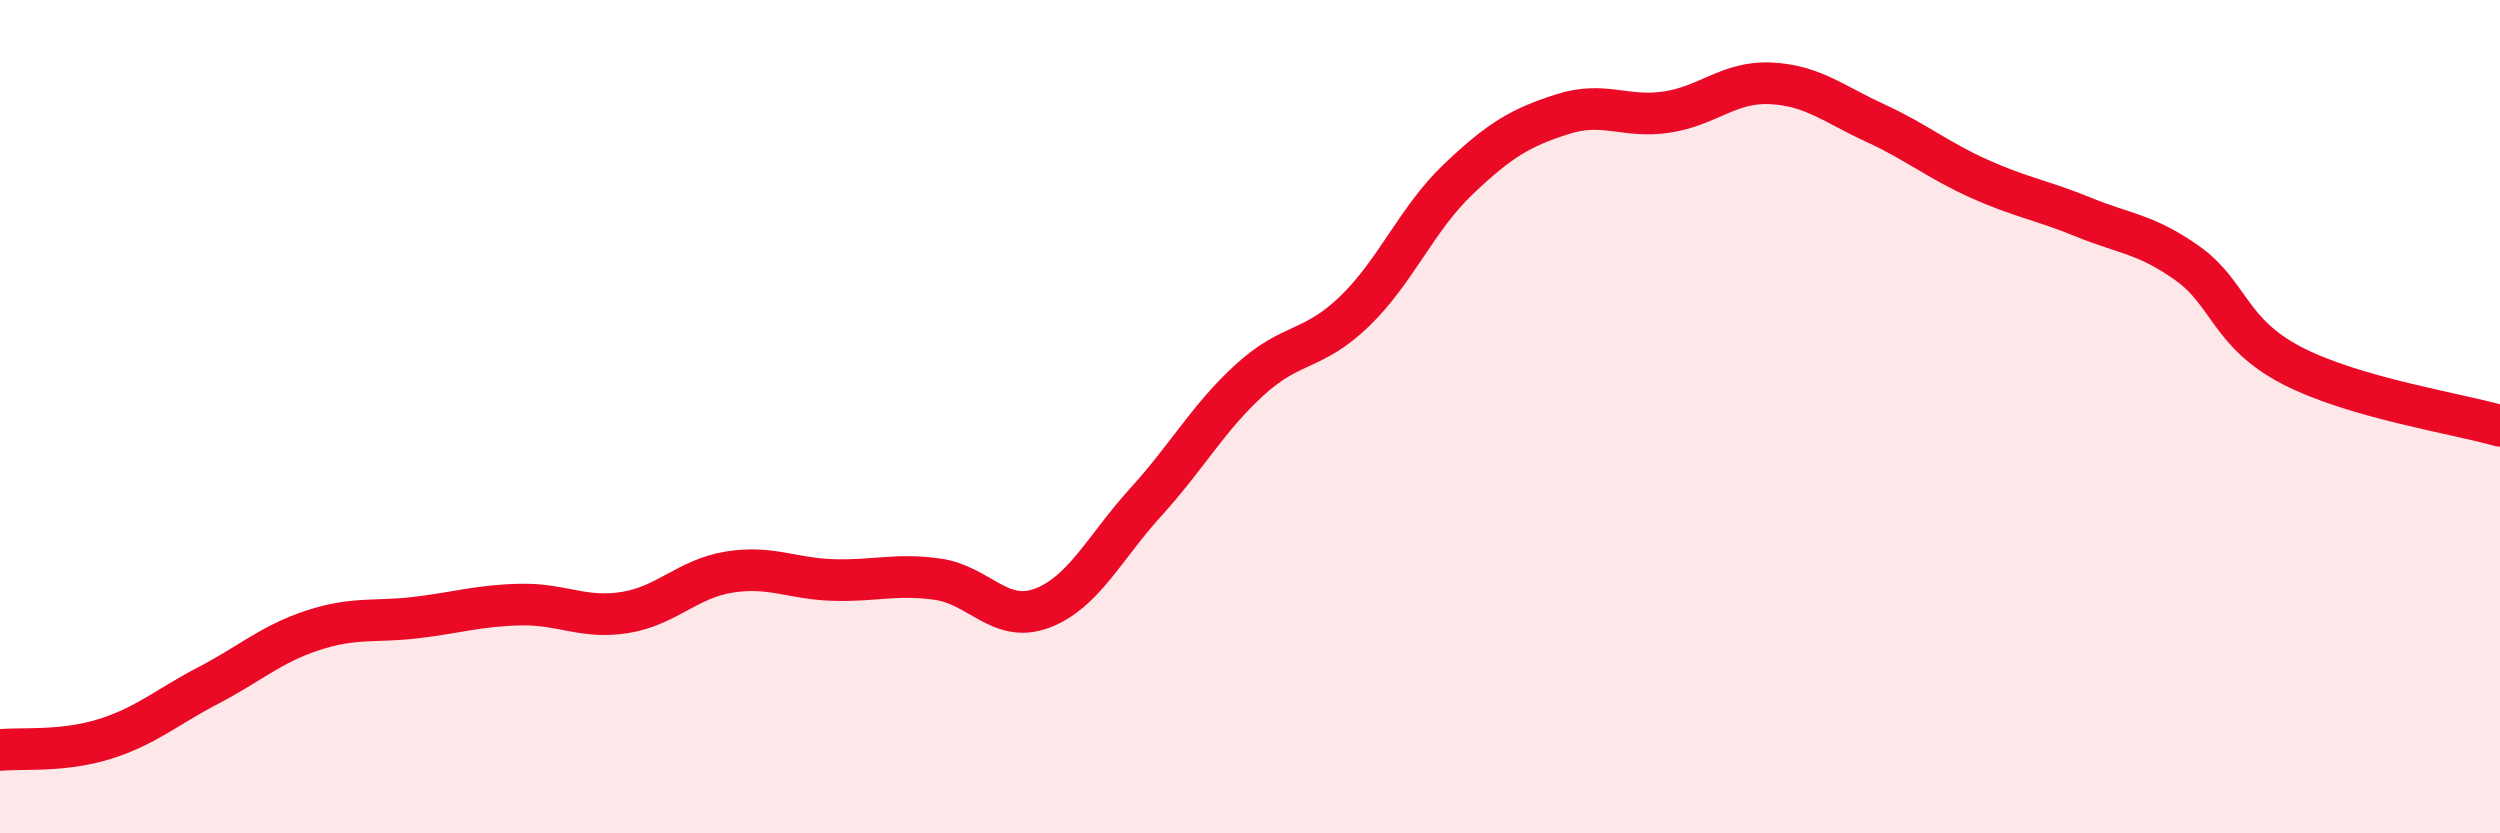
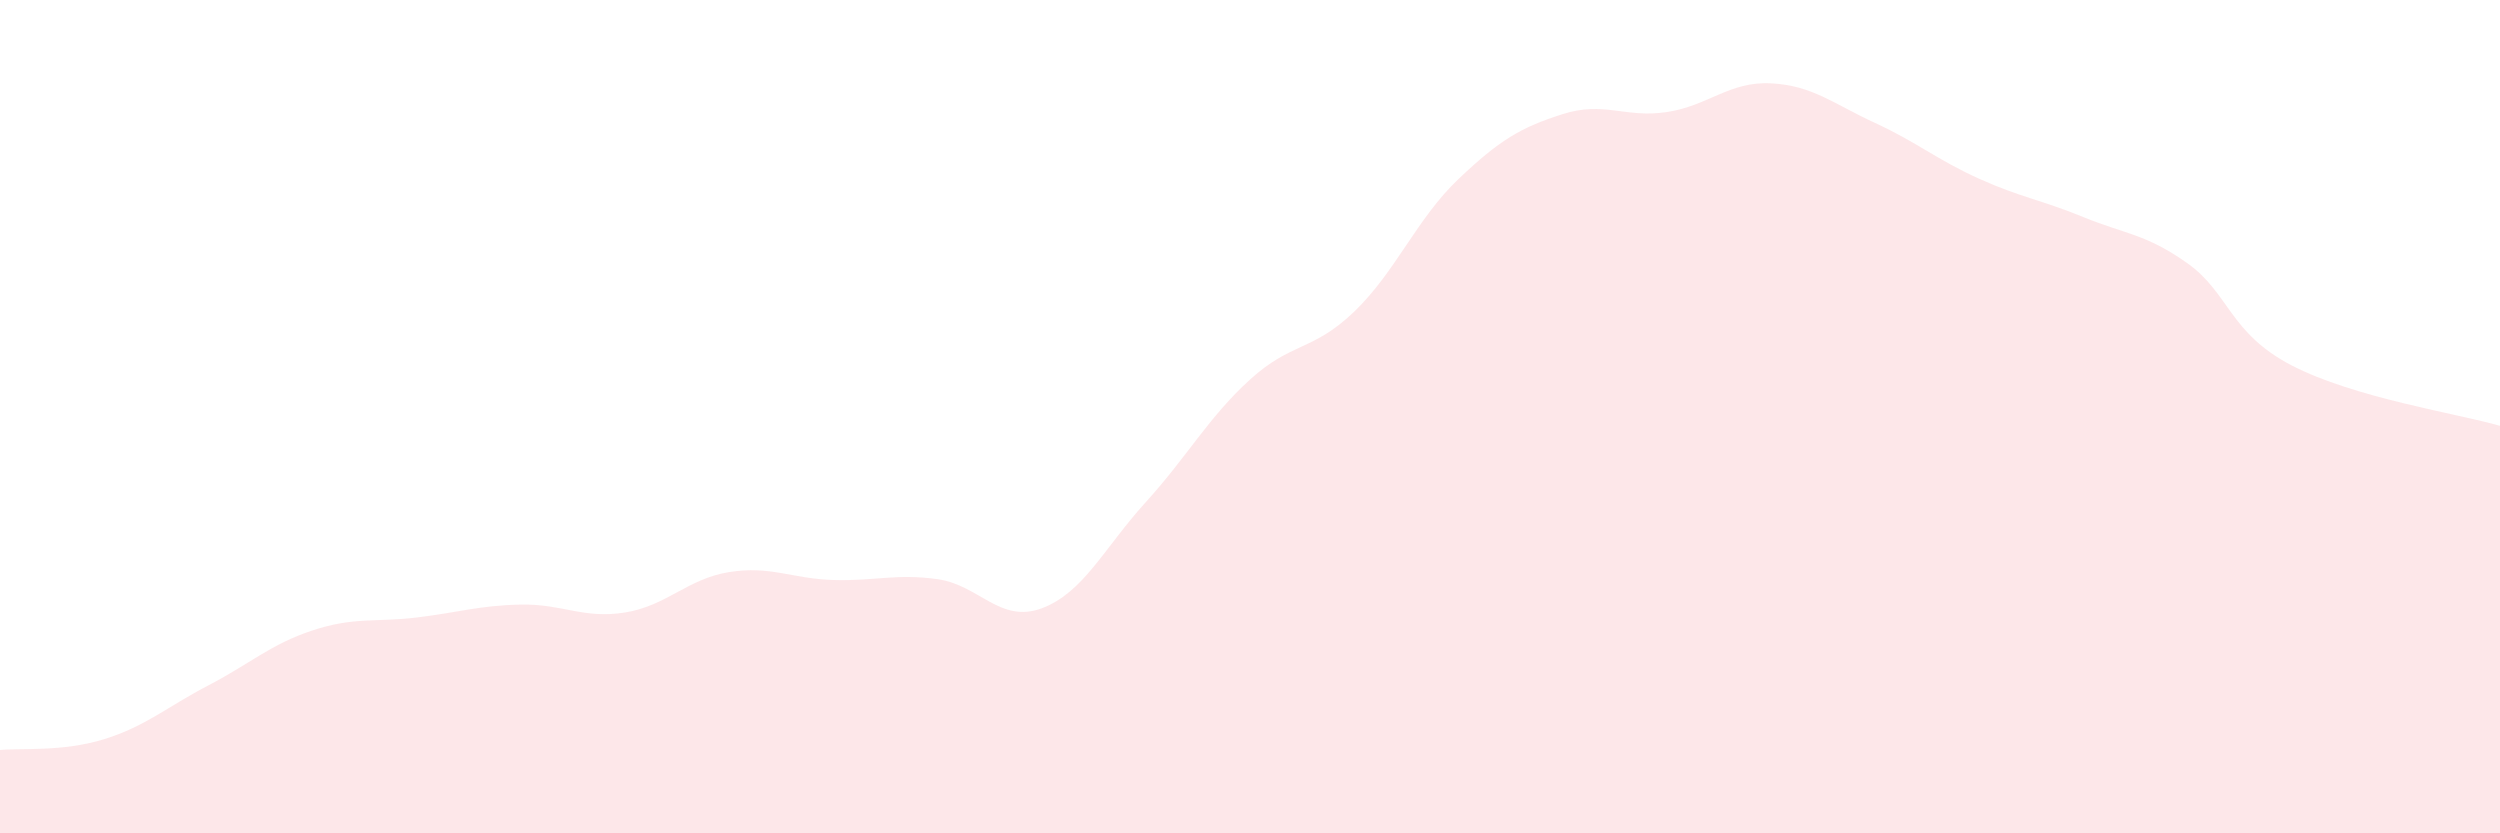
<svg xmlns="http://www.w3.org/2000/svg" width="60" height="20" viewBox="0 0 60 20">
  <path d="M 0,18 C 0.5,17.95 1.5,18.05 2.5,17.74 C 3.5,17.43 4,16.97 5,16.45 C 6,15.93 6.5,15.46 7.5,15.13 C 8.5,14.8 9,14.94 10,14.82 C 11,14.7 11.5,14.53 12.5,14.51 C 13.5,14.49 14,14.86 15,14.7 C 16,14.54 16.5,13.89 17.5,13.73 C 18.5,13.57 19,13.89 20,13.92 C 21,13.95 21.5,13.76 22.5,13.9 C 23.5,14.04 24,14.97 25,14.6 C 26,14.23 26.5,13.15 27.5,12.05 C 28.5,10.95 29,10.02 30,9.11 C 31,8.2 31.5,8.44 32.5,7.48 C 33.5,6.52 34,5.25 35,4.3 C 36,3.35 36.5,3.06 37.5,2.74 C 38.5,2.42 39,2.84 40,2.69 C 41,2.54 41.5,1.95 42.5,2 C 43.5,2.05 44,2.49 45,2.95 C 46,3.41 46.5,3.84 47.5,4.29 C 48.5,4.74 49,4.8 50,5.21 C 51,5.62 51.5,5.61 52.5,6.32 C 53.5,7.03 53.5,7.99 55,8.77 C 56.5,9.55 59,9.93 60,10.22L60 20L0 20Z" fill="#EB0A25" opacity="0.1" stroke-linecap="round" stroke-linejoin="round" />
-   <path d="M 0,18 C 0.5,17.95 1.5,18.05 2.5,17.74 C 3.5,17.43 4,16.97 5,16.45 C 6,15.93 6.5,15.46 7.5,15.13 C 8.5,14.8 9,14.94 10,14.82 C 11,14.7 11.5,14.53 12.5,14.51 C 13.5,14.49 14,14.86 15,14.7 C 16,14.54 16.5,13.89 17.5,13.73 C 18.5,13.57 19,13.89 20,13.92 C 21,13.95 21.5,13.76 22.5,13.9 C 23.5,14.04 24,14.97 25,14.6 C 26,14.23 26.5,13.15 27.5,12.05 C 28.5,10.95 29,10.02 30,9.11 C 31,8.2 31.5,8.44 32.5,7.48 C 33.5,6.52 34,5.25 35,4.3 C 36,3.35 36.5,3.06 37.5,2.74 C 38.5,2.42 39,2.84 40,2.69 C 41,2.54 41.5,1.95 42.5,2 C 43.5,2.05 44,2.49 45,2.95 C 46,3.41 46.5,3.84 47.5,4.29 C 48.5,4.74 49,4.8 50,5.21 C 51,5.62 51.5,5.61 52.5,6.32 C 53.5,7.03 53.5,7.99 55,8.77 C 56.5,9.55 59,9.93 60,10.22" stroke="#EB0A25" stroke-width="1" fill="none" stroke-linecap="round" stroke-linejoin="round" />
</svg>